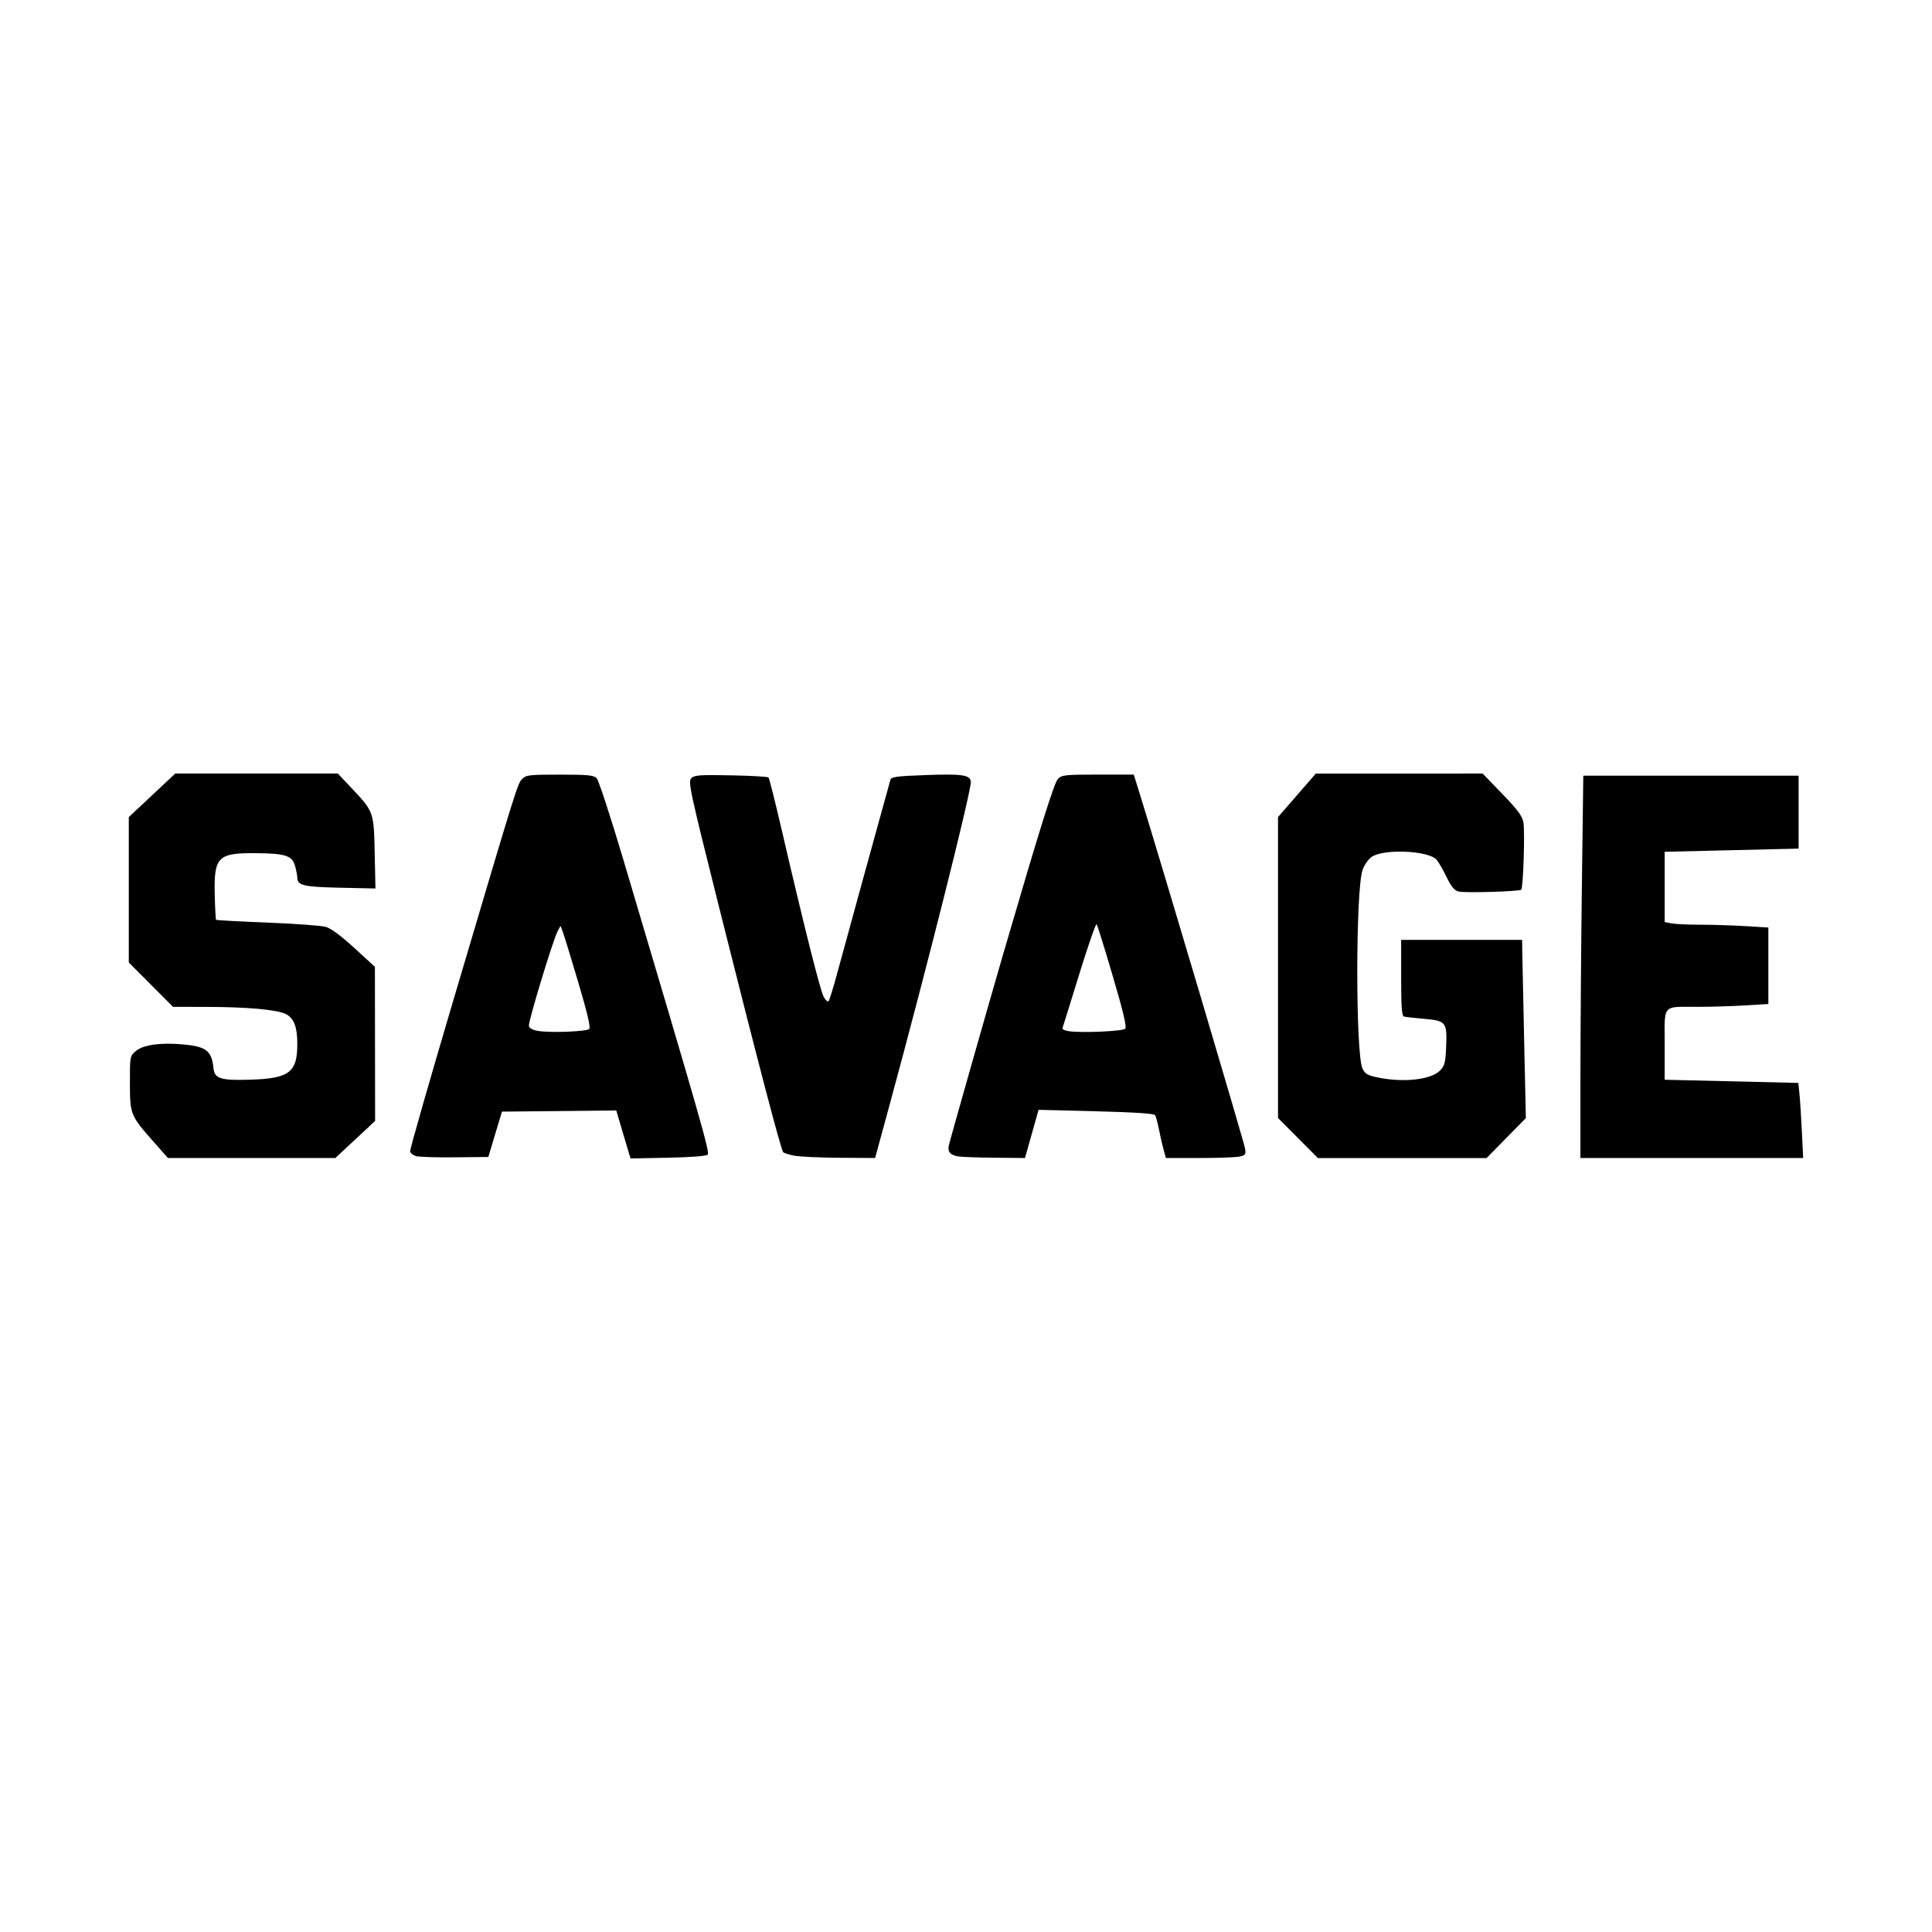
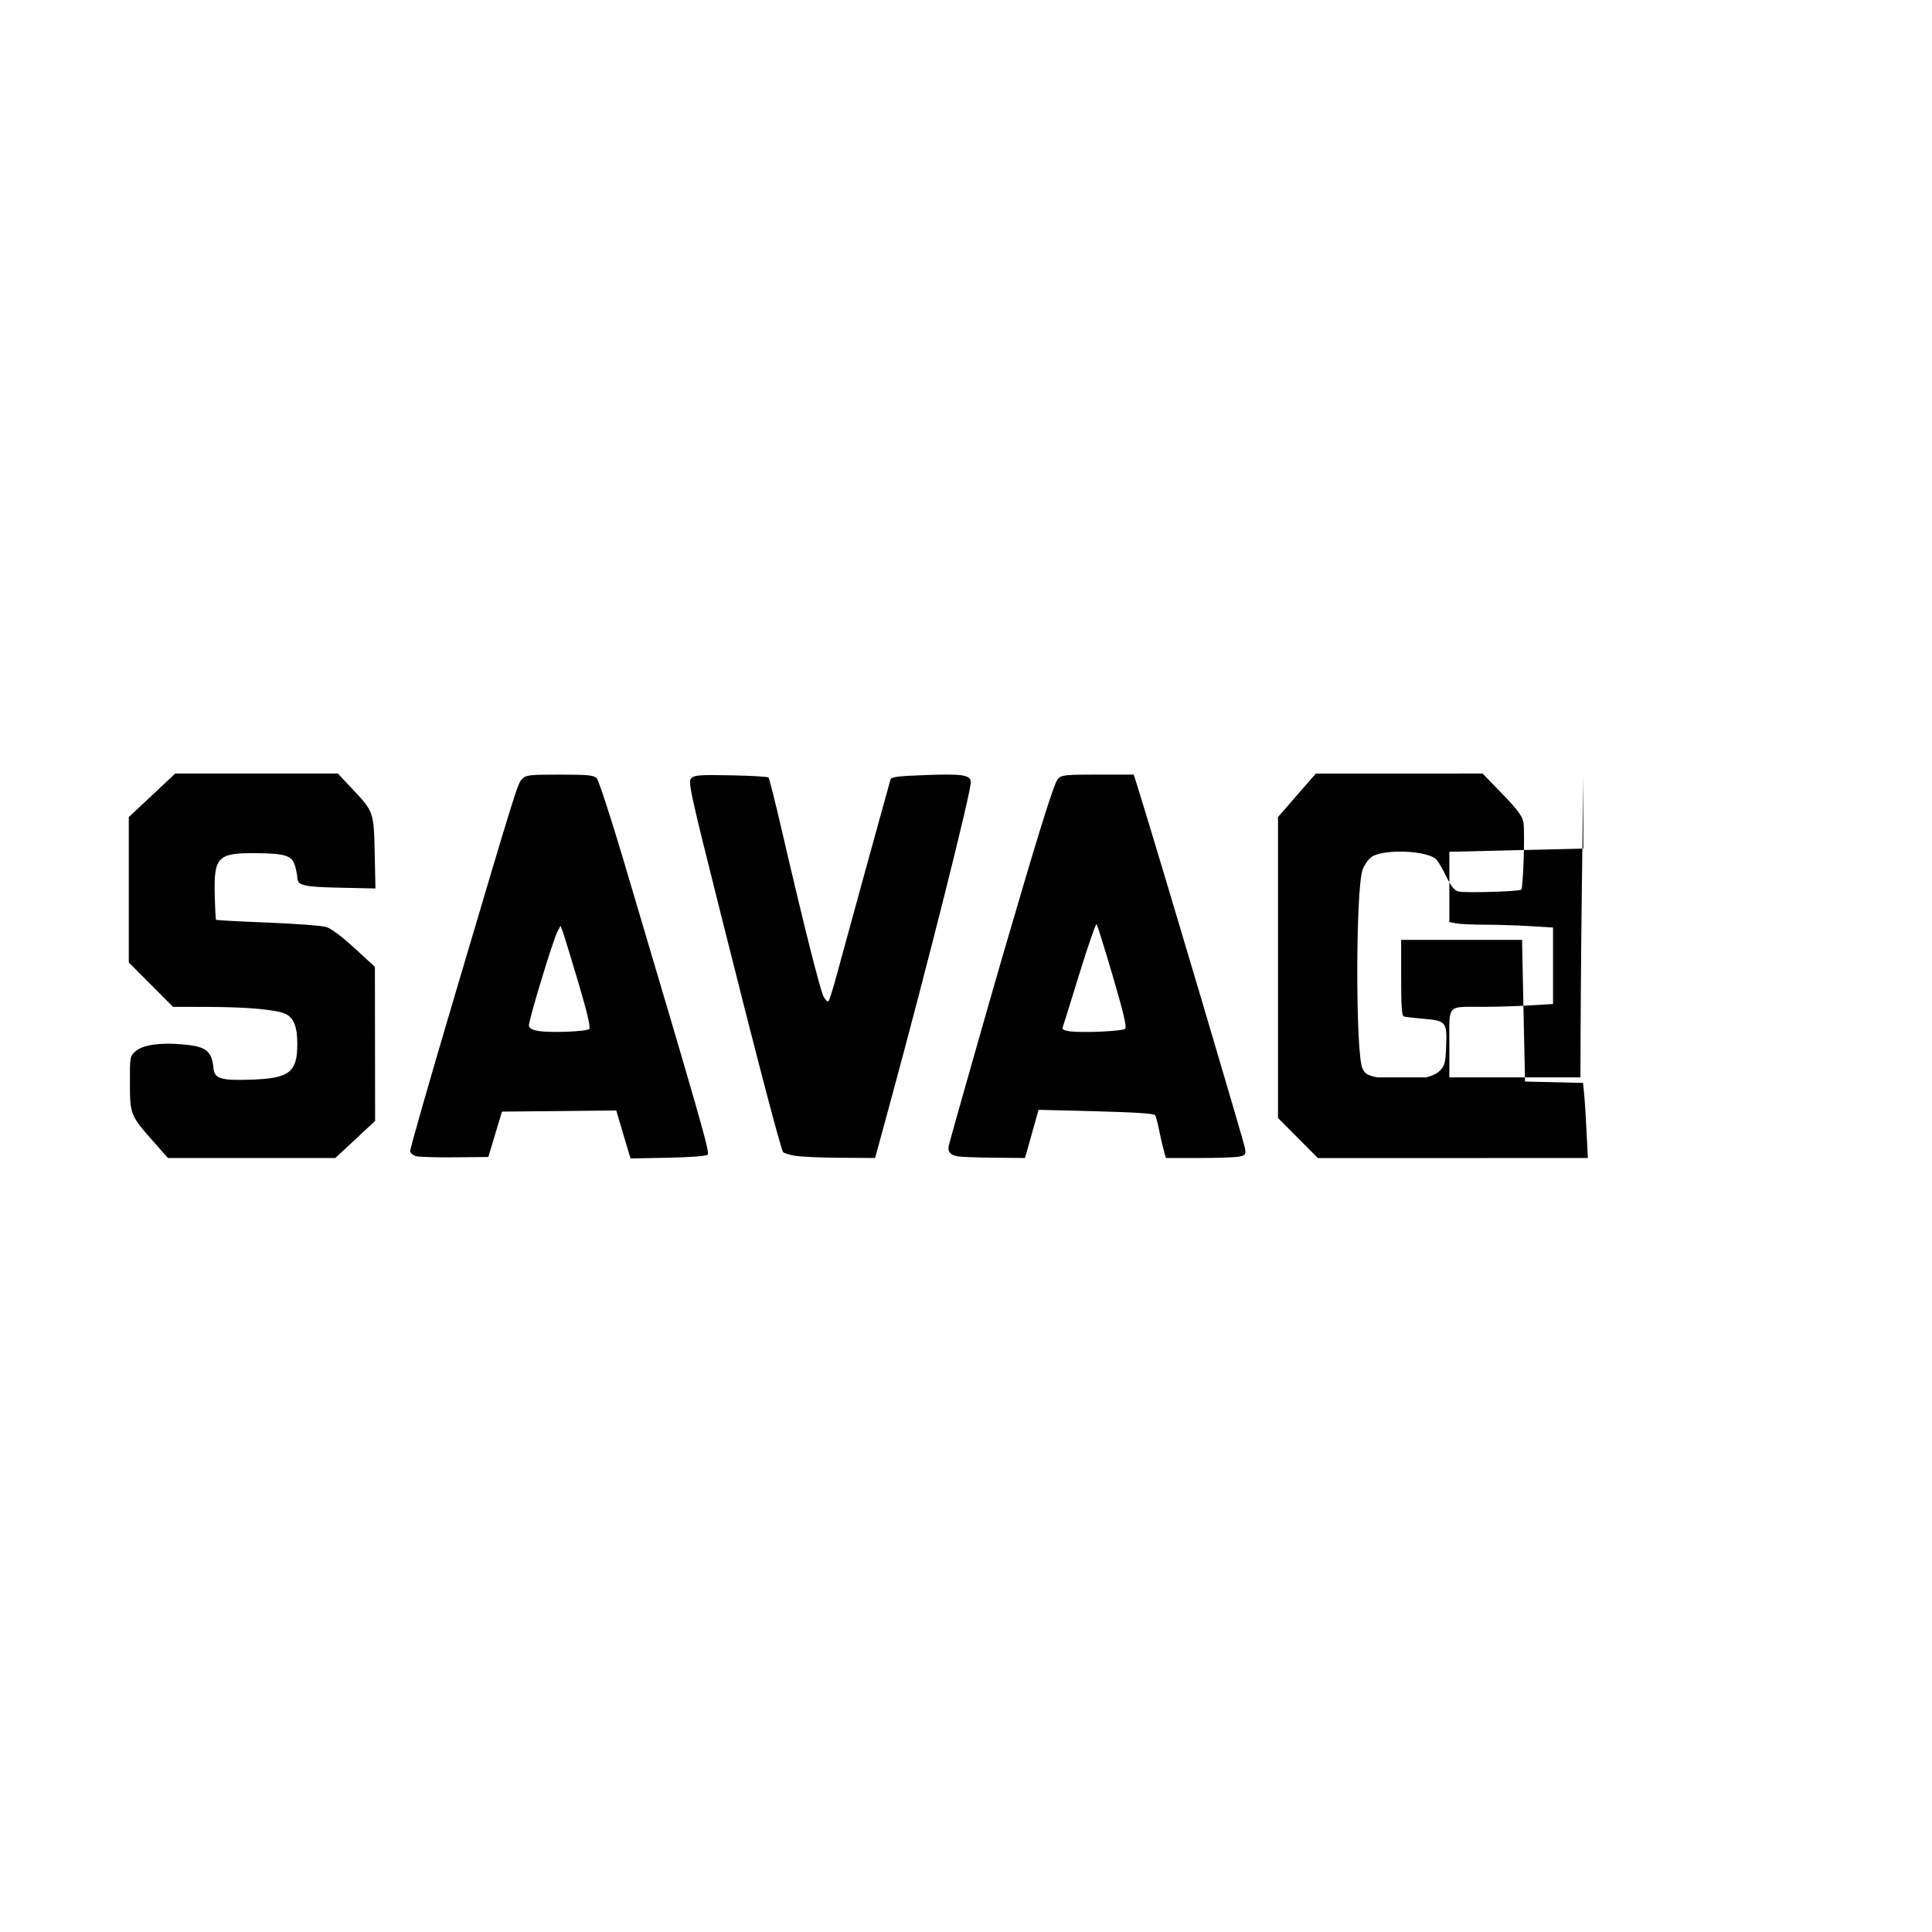
<svg xmlns="http://www.w3.org/2000/svg" width="1500" height="1500" viewBox="0 0 1500 1500">
  <svg x="100.0" y="600.572" width="1300" height="298.856" viewBox="0 0 833.01 191.5">
    g/2000/svg" viewBox="0 0 833.01 191.5"&gt;
-   <path id="path839" d="M11.94,182.76C.83,170.14.56,169.48.55,153.86c-.01-13.1.02-13.29,2.91-15.77,3.57-3.07,11.95-4.31,22.93-3.38,12.11,1.02,14.88,3.13,15.75,11.96.5,5.15,3.69,6.12,18.58,5.63,19.19-.63,23.11-3.64,23.11-17.77,0-8.42-1.65-12.78-5.62-14.83-4.3-2.22-19.07-3.57-39.53-3.6l-16.68-.03-11-11.03L0,94V21.67l11.55-10.83L23.11,0h40.44s40.44,0,40.44,0l7.08,7.5c10.75,11.39,10.84,11.65,11.27,32.1l.37,17.58-17.66-.38c-18.22-.39-21.21-1.11-21.22-5.08,0-.96-.5-3.53-1.1-5.71-1.43-5.17-4.74-6.26-19.37-6.39-19.06-.17-21.03,1.79-20.61,20.43.16,6.78.46,12.5.67,12.72.21.21,11.69.84,25.51,1.38,13.82.55,26.92,1.51,29.12,2.15,2.57.74,7.63,4.49,14.19,10.51l10.2,9.36.05,38.33.05,38.33-9.89,9.22-9.89,9.22H19.46l-7.52-8.54h0ZM142.94,190.35c-1.47-.42-2.82-1.47-2.99-2.35-.17-.87,9.65-35.19,21.82-76.26C193.18,5.73,193.38,5.07,195.71,2.69c1.92-1.97,3.51-2.15,18.69-2.15,13.93,0,16.87.28,18.35,1.76.97.97,6.98,19.34,13.37,40.84,38.59,129.86,43.02,145.33,41.88,146.46-.71.71-8.39,1.3-19.78,1.53l-18.62.37-2.2-7.36c-1.21-4.05-2.8-9.42-3.54-11.94l-1.34-4.58-28.44.29-28.44.29-3.39,11.28-3.39,11.28-16.63.17c-9.14.1-17.83-.17-19.31-.58h0ZM229.07,127.08c.75-.75-1-8.17-5.49-23.32-3.63-12.22-7.09-23.52-7.7-25.11l-1.11-2.89-1.46,2.76c-2.31,4.37-14.65,45.04-14.27,47.03.22,1.16,1.86,2.05,4.63,2.51,6.09,1.02,24.1.32,25.41-.99ZM331.08,190.13c-2.62-.51-5.1-1.31-5.52-1.76-1.14-1.24-13.01-46.56-31.27-119.39-15.24-60.77-16.14-64.94-14.45-66.63,1.58-1.58,4.08-1.76,19.77-1.46,9.88.19,18.27.67,18.65,1.07.38.4,3.44,12.58,6.79,27.06,10.47,45.21,18.84,78.55,20.58,81.91.92,1.78,2.05,2.81,2.5,2.3s2.39-6.73,4.29-13.83c3.04-11.3,25.15-91.72,26.48-96.29.42-1.45,3.15-1.82,17.13-2.33,18.54-.68,22.39-.14,22.88,3.21.53,3.59-21.74,92.22-40.38,160.69l-7.24,26.59-17.73-.11c-9.75-.06-19.87-.53-22.49-1.05h0ZM412.68,190.51c-4.08-.75-5.43-2.33-4.71-5.52.75-3.29,19.77-70.26,26.9-94.72,18.1-62.05,25.46-85.63,27.36-87.59,1.92-1.98,3.5-2.15,19.92-2.15h17.83l3.66,11.82c10.68,34.5,51.29,171.35,51.7,174.21.43,3.04.17,3.4-2.98,4.03-1.9.38-10.87.69-19.93.69h-16.47l-1.12-4.03c-.62-2.22-1.65-6.74-2.31-10.05s-1.53-6.57-1.93-7.23c-.5-.81-10.14-1.44-29.37-1.94l-28.62-.73-1.79,6.35c-.99,3.49-2.51,8.89-3.38,11.99l-1.59,5.64-15.24-.15c-8.38-.08-16.45-.37-17.92-.64h0ZM495.72,126.95c.83-.83-.93-8.28-6.19-26.17-4.04-13.76-7.66-25.38-8.05-25.83-.39-.45-4.25,10.67-8.58,24.72-4.33,14.05-8.09,26.11-8.35,26.81-.3.8,1.07,1.46,3.64,1.77,6.97.84,26.29-.07,27.52-1.29h0ZM581.65,181.33l-9.92-9.96V21.66l9.4-10.82L590.54.02h41.49s41.49-.02,41.49-.02l9.76,10.09c7.62,7.87,9.93,10.98,10.52,14.15.83,4.43-.06,32.52-1.07,33.53-.93.93-27.96,1.73-31.19.92-2.09-.52-3.61-2.38-6-7.3-1.76-3.63-3.98-7.46-4.94-8.52-4.21-4.66-26.72-5.54-32.47-1.27-1.59,1.18-3.54,4.03-4.34,6.34-3.48,10.01-3.51,91.54-.04,98.82,1.26,2.64,2.51,3.38,7.42,4.41,13,2.73,26.88,1.16,31.3-3.54,2.2-2.34,2.6-3.99,2.92-12.12.47-11.89-.09-12.55-11.37-13.51-4.59-.39-8.95-.9-9.69-1.13-1.01-.32-1.34-5.14-1.34-19.27v-18.84h60.18l.08,5.64c.04,3.1.46,23.05.93,44.33l.85,38.69-9.77,9.94-9.77,9.94h-83.91l-9.92-9.96ZM722.19,151.17c0-22.07.32-64.87.71-95.11l.71-54.99h107.12v36.28l-33.32.79-33.32.79v34.94l3.36.67c1.85.37,8.3.67,14.34.67s16.14.32,22.43.7l11.45.7v38.04l-11.45.7c-6.3.39-16.82.71-23.37.72-18.37.03-16.76-1.79-16.76,18.79v17.48l33.25.79,33.25.79.56,5.52c.31,3.03.85,11.44,1.2,18.68l.64,13.16h-110.82v-40.12Z" />
+   <path id="path839" d="M11.94,182.76C.83,170.14.56,169.48.55,153.86c-.01-13.1.02-13.29,2.91-15.77,3.57-3.07,11.95-4.31,22.93-3.38,12.11,1.02,14.88,3.13,15.75,11.96.5,5.15,3.69,6.12,18.58,5.63,19.19-.63,23.11-3.64,23.11-17.77,0-8.42-1.65-12.78-5.62-14.83-4.3-2.22-19.07-3.57-39.53-3.6l-16.68-.03-11-11.03L0,94V21.67l11.55-10.83L23.11,0h40.44s40.44,0,40.44,0l7.08,7.5c10.75,11.39,10.84,11.65,11.27,32.1l.37,17.58-17.66-.38c-18.22-.39-21.21-1.11-21.22-5.08,0-.96-.5-3.53-1.1-5.71-1.43-5.17-4.74-6.26-19.37-6.39-19.06-.17-21.03,1.79-20.61,20.43.16,6.78.46,12.5.67,12.72.21.21,11.69.84,25.51,1.38,13.82.55,26.92,1.51,29.12,2.15,2.57.74,7.63,4.49,14.19,10.51l10.2,9.36.05,38.33.05,38.33-9.89,9.22-9.89,9.22H19.46l-7.52-8.54h0ZM142.94,190.35c-1.47-.42-2.82-1.47-2.99-2.35-.17-.87,9.65-35.19,21.82-76.26C193.18,5.73,193.38,5.07,195.71,2.69c1.92-1.97,3.51-2.15,18.69-2.15,13.93,0,16.87.28,18.35,1.76.97.97,6.98,19.34,13.37,40.84,38.59,129.86,43.02,145.33,41.88,146.46-.71.71-8.39,1.3-19.78,1.53l-18.62.37-2.2-7.36c-1.21-4.05-2.8-9.42-3.54-11.94l-1.34-4.58-28.44.29-28.44.29-3.39,11.28-3.39,11.28-16.63.17c-9.14.1-17.83-.17-19.31-.58h0ZM229.07,127.08c.75-.75-1-8.17-5.49-23.32-3.63-12.22-7.09-23.52-7.7-25.11l-1.11-2.89-1.46,2.76c-2.31,4.37-14.65,45.04-14.27,47.03.22,1.16,1.86,2.05,4.63,2.51,6.09,1.02,24.1.32,25.41-.99ZM331.08,190.13c-2.62-.51-5.1-1.31-5.52-1.76-1.14-1.24-13.01-46.56-31.27-119.39-15.24-60.77-16.14-64.94-14.45-66.63,1.58-1.58,4.08-1.76,19.77-1.46,9.88.19,18.27.67,18.65,1.07.38.4,3.44,12.58,6.79,27.06,10.47,45.21,18.84,78.55,20.58,81.91.92,1.78,2.05,2.81,2.5,2.3s2.39-6.73,4.29-13.83c3.04-11.3,25.15-91.72,26.48-96.29.42-1.45,3.15-1.82,17.13-2.33,18.54-.68,22.39-.14,22.88,3.21.53,3.59-21.74,92.22-40.38,160.69l-7.24,26.59-17.73-.11c-9.75-.06-19.87-.53-22.49-1.05h0ZM412.68,190.51c-4.08-.75-5.43-2.33-4.71-5.52.75-3.29,19.77-70.26,26.9-94.72,18.1-62.05,25.46-85.63,27.36-87.59,1.92-1.98,3.5-2.15,19.92-2.15h17.83l3.66,11.82c10.68,34.5,51.29,171.35,51.7,174.21.43,3.04.17,3.4-2.98,4.03-1.9.38-10.87.69-19.93.69h-16.47l-1.12-4.03c-.62-2.22-1.65-6.74-2.31-10.05s-1.53-6.57-1.93-7.23c-.5-.81-10.14-1.44-29.37-1.94l-28.62-.73-1.79,6.35c-.99,3.49-2.51,8.89-3.38,11.99l-1.59,5.64-15.24-.15c-8.38-.08-16.45-.37-17.92-.64h0ZM495.72,126.95c.83-.83-.93-8.28-6.19-26.17-4.04-13.76-7.66-25.38-8.05-25.83-.39-.45-4.25,10.67-8.58,24.72-4.33,14.05-8.09,26.11-8.35,26.81-.3.8,1.07,1.46,3.64,1.77,6.97.84,26.29-.07,27.52-1.29h0ZM581.65,181.33l-9.92-9.96V21.66l9.4-10.82L590.54.02h41.49s41.49-.02,41.49-.02l9.76,10.09c7.62,7.87,9.93,10.98,10.52,14.15.83,4.43-.06,32.52-1.07,33.53-.93.93-27.96,1.73-31.19.92-2.09-.52-3.61-2.38-6-7.3-1.76-3.63-3.98-7.46-4.94-8.52-4.21-4.66-26.72-5.54-32.47-1.27-1.59,1.18-3.54,4.03-4.34,6.34-3.48,10.01-3.51,91.54-.04,98.82,1.26,2.64,2.51,3.38,7.42,4.41,13,2.73,26.88,1.16,31.3-3.54,2.2-2.34,2.6-3.99,2.92-12.12.47-11.89-.09-12.55-11.37-13.51-4.59-.39-8.95-.9-9.69-1.13-1.01-.32-1.34-5.14-1.34-19.27v-18.84h60.18l.08,5.64c.04,3.1.46,23.05.93,44.33l.85,38.69-9.77,9.94-9.77,9.94h-83.91l-9.92-9.96ZM722.19,151.17c0-22.07.32-64.87.71-95.11l.71-54.99v36.28l-33.32.79-33.32.79v34.94l3.36.67c1.85.37,8.3.67,14.34.67s16.14.32,22.43.7l11.45.7v38.04l-11.45.7c-6.3.39-16.82.71-23.37.72-18.37.03-16.76-1.79-16.76,18.79v17.48l33.25.79,33.25.79.56,5.52c.31,3.03.85,11.44,1.2,18.68l.64,13.16h-110.82v-40.12Z" />
  </svg>
</svg>